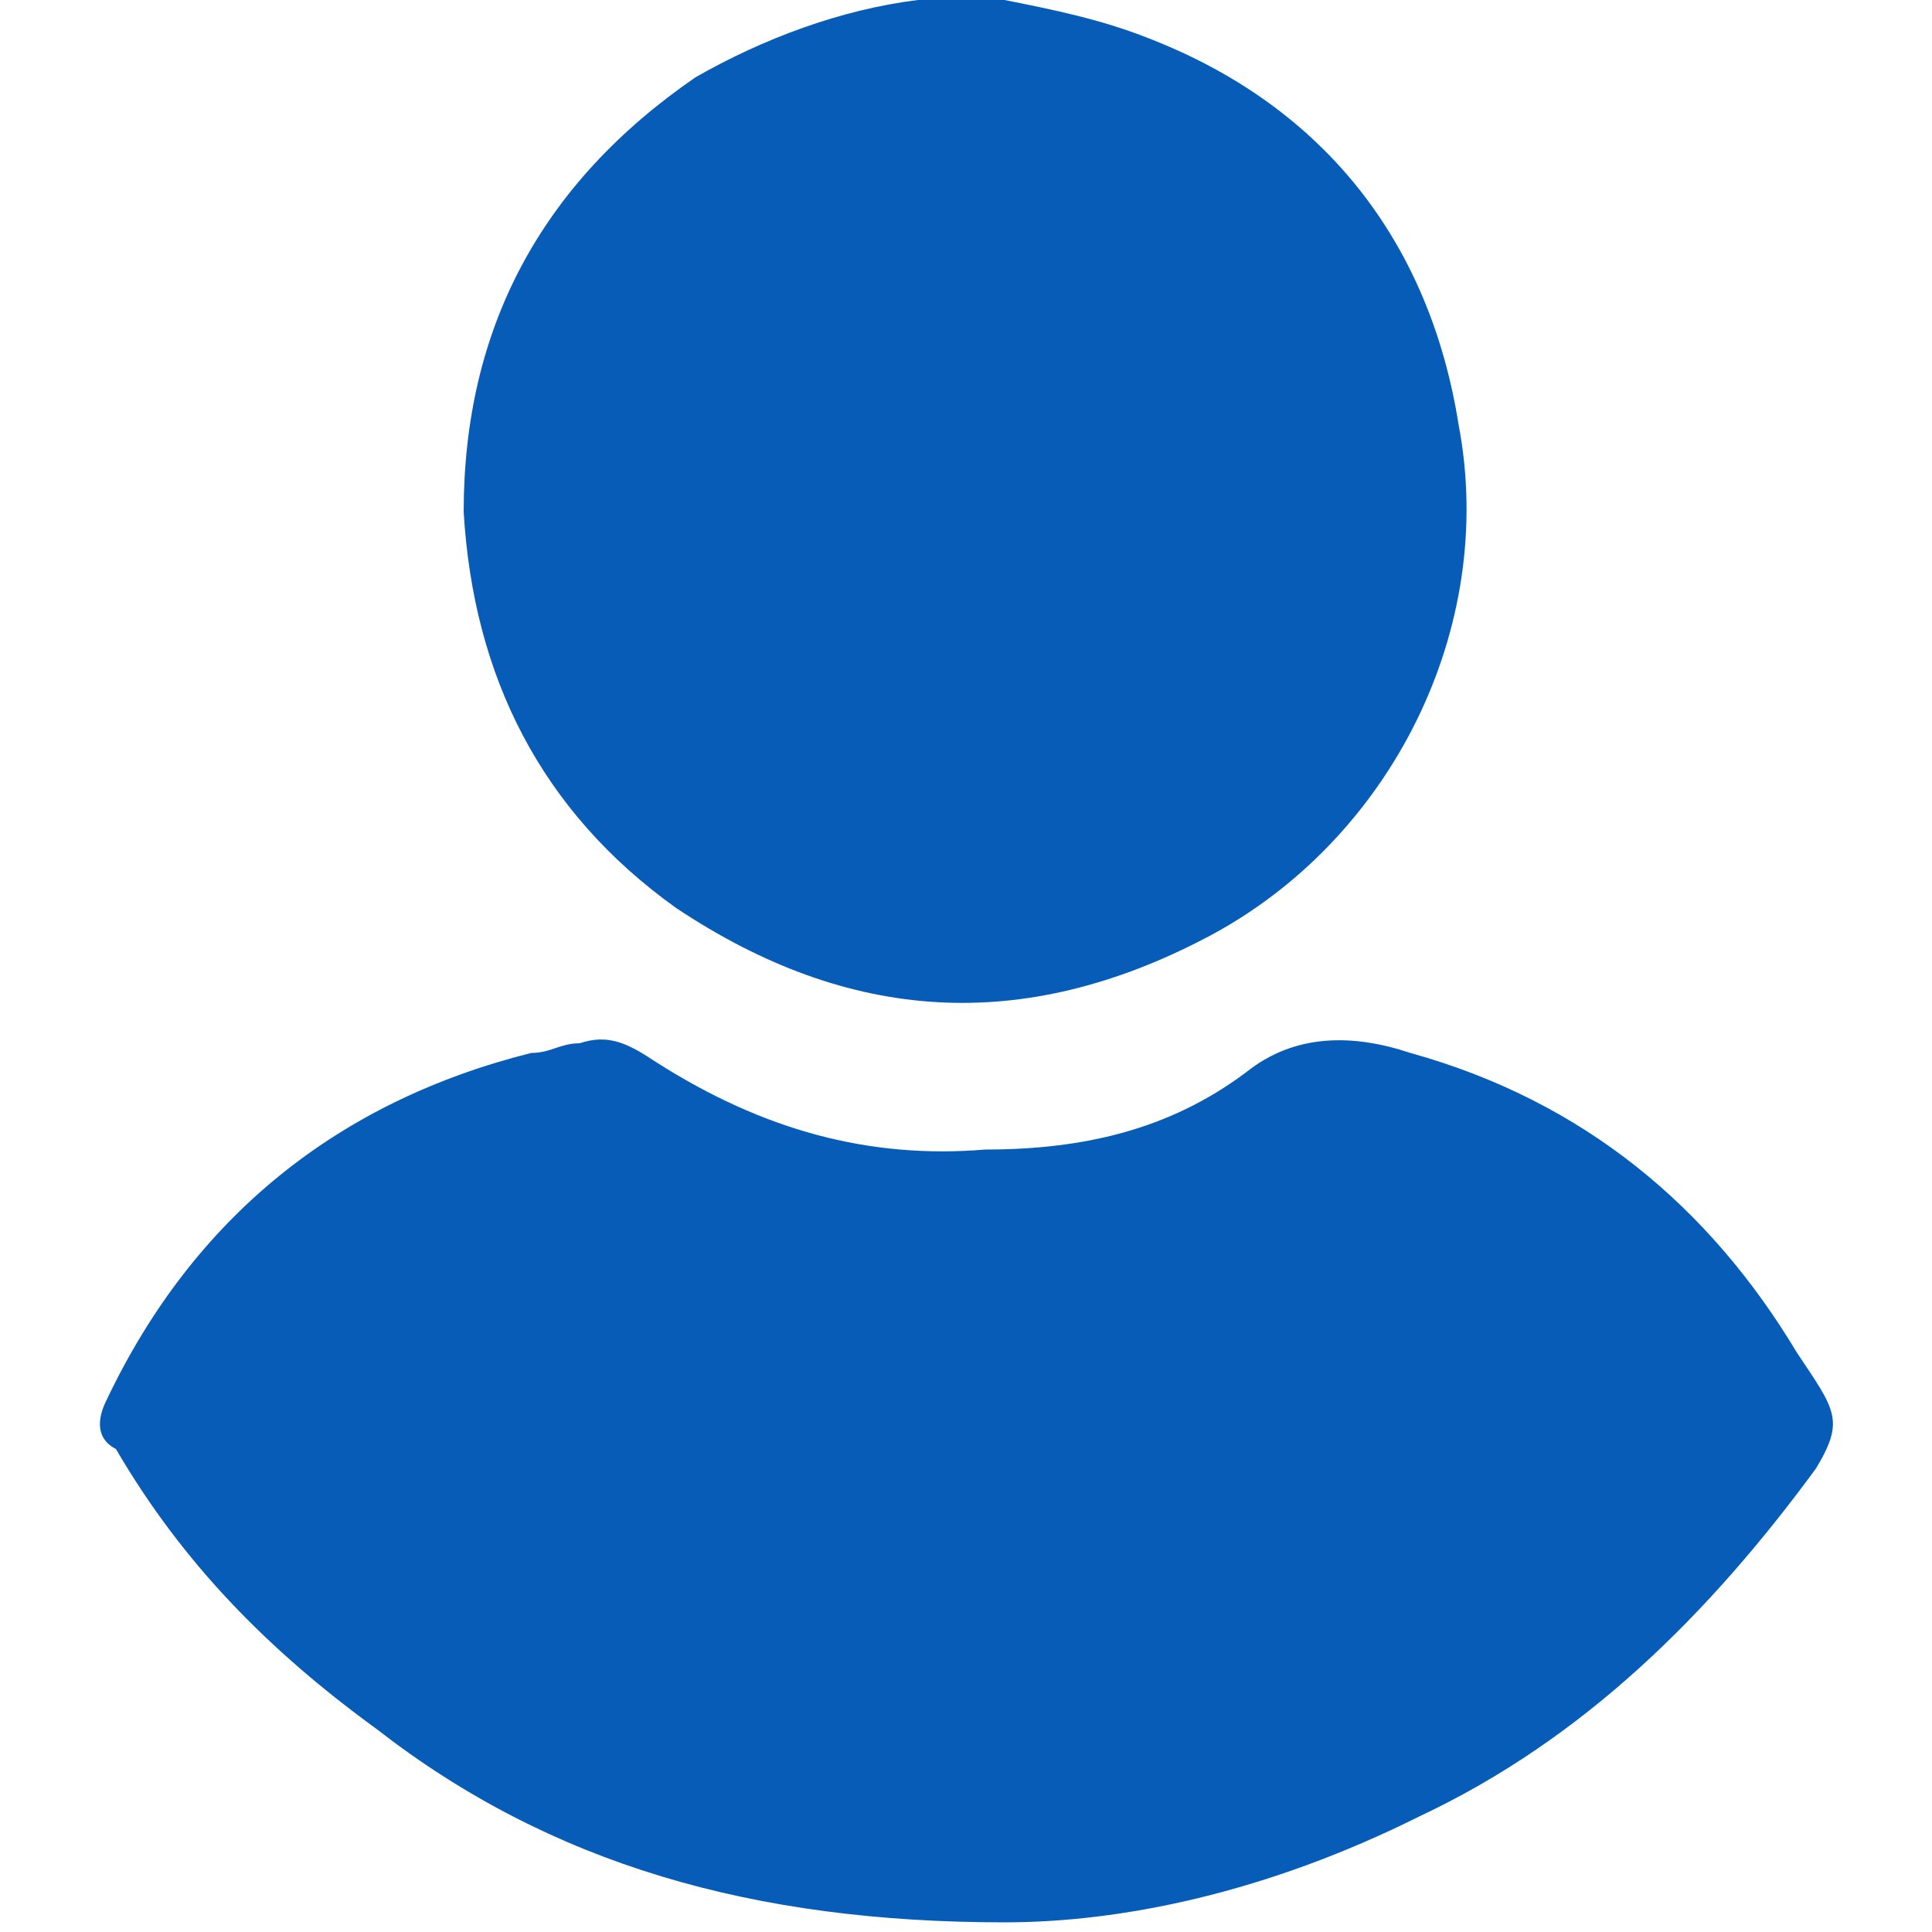
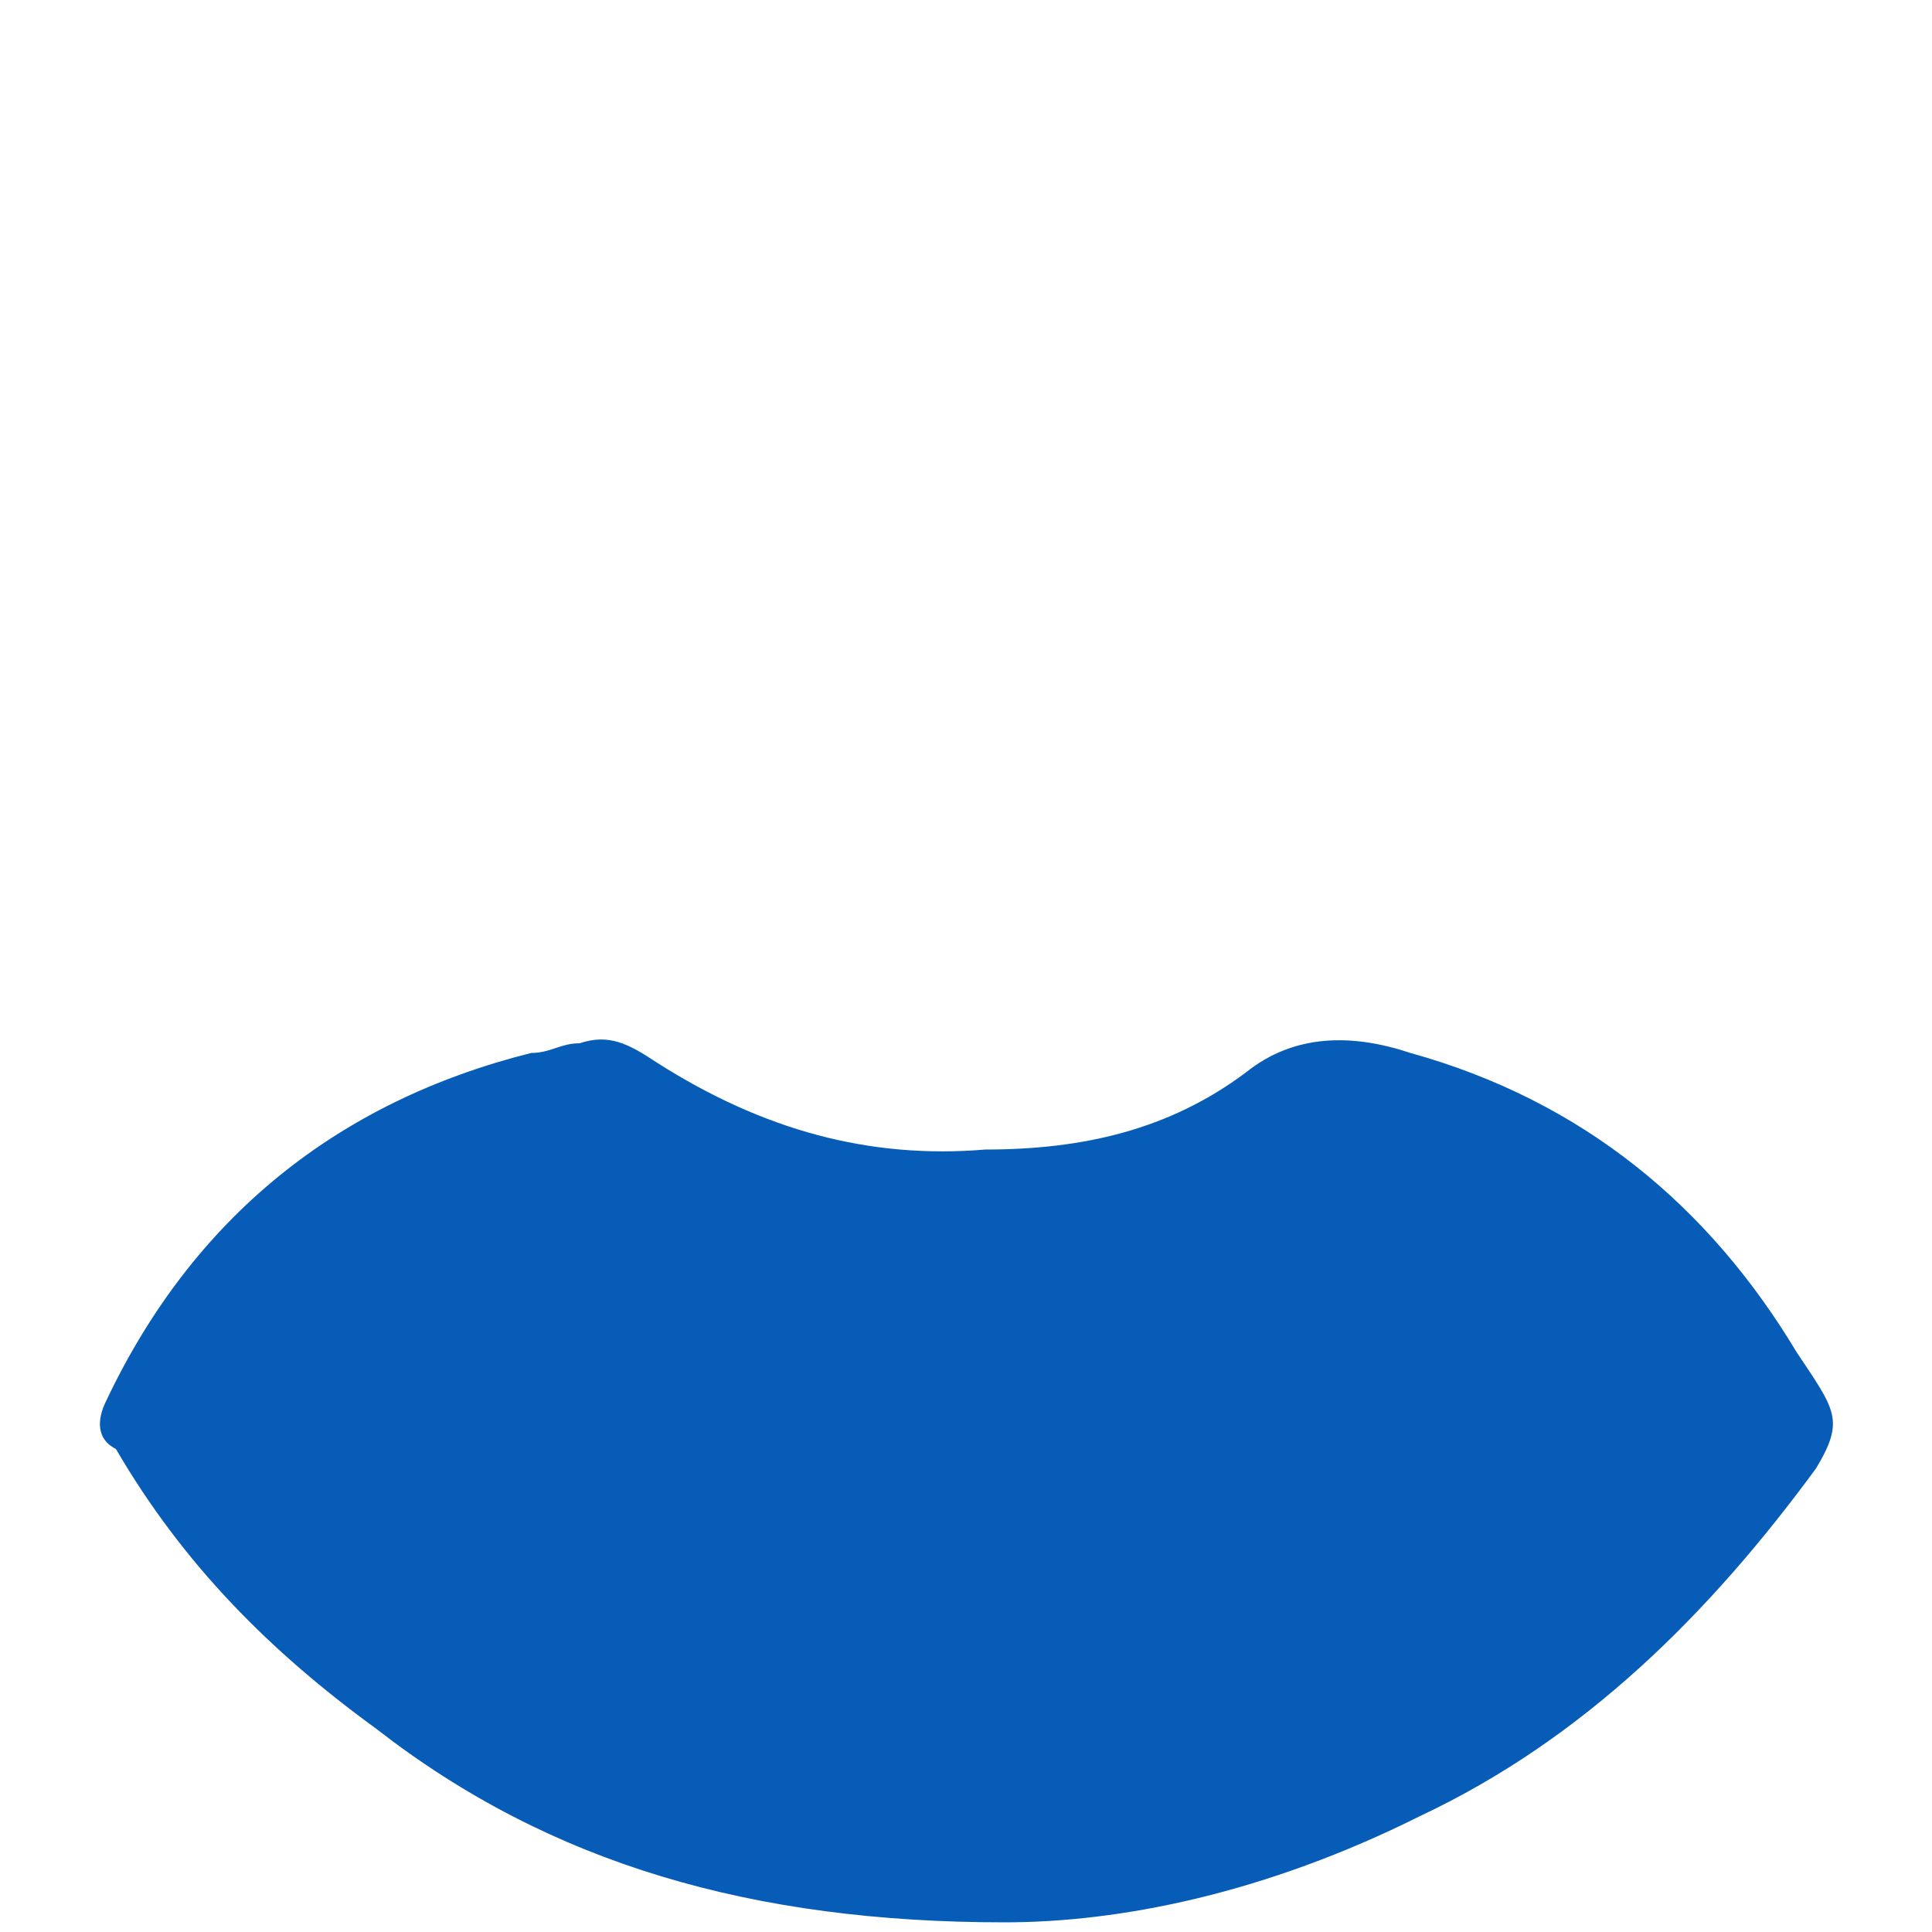
<svg xmlns="http://www.w3.org/2000/svg" version="1.1" id="Capa_1" x="0px" y="0px" viewBox="0 0 20 20" style="enable-background:new 0 0 20 20;" xml:space="preserve">
  <style type="text/css">
	.st0{fill:#065CB7;}
</style>
  <g>
    <g>
-       <path class="st0" d="M7,9.4c1.8,1.2,3.6,1.3,5.5,0.3s3-3.2,2.6-5.3c-0.3-1.9-1.4-3.3-3.2-4c-0.5-0.2-1-0.3-1.5-0.4    c-0.3,0-0.5,0-0.8,0H9.5C8.7,0.1,7.9,0.4,7.2,0.8C5.6,1.9,4.8,3.4,4.8,5.3C4.9,7,5.6,8.4,7,9.4z" />
      <path class="st0" d="M18.6,14c-0.9-1.5-2.2-2.6-4-3.1c-0.6-0.2-1.2-0.2-1.7,0.2c-0.8,0.6-1.7,0.8-2.7,0.8C9,12,7.9,11.7,6.8,11    c-0.3-0.2-0.5-0.3-0.8-0.2c-0.2,0-0.3,0.1-0.5,0.1c-2,0.5-3.5,1.7-4.4,3.6C1,14.7,1,14.9,1.2,15c0.7,1.2,1.6,2.1,2.7,2.9    c1.8,1.4,3.9,2,6.5,2c1.2,0,2.7-0.3,4.3-1.1c1.7-0.8,3-2.1,4.1-3.6C19.1,14.7,19,14.6,18.6,14z" />
    </g>
  </g>
</svg>